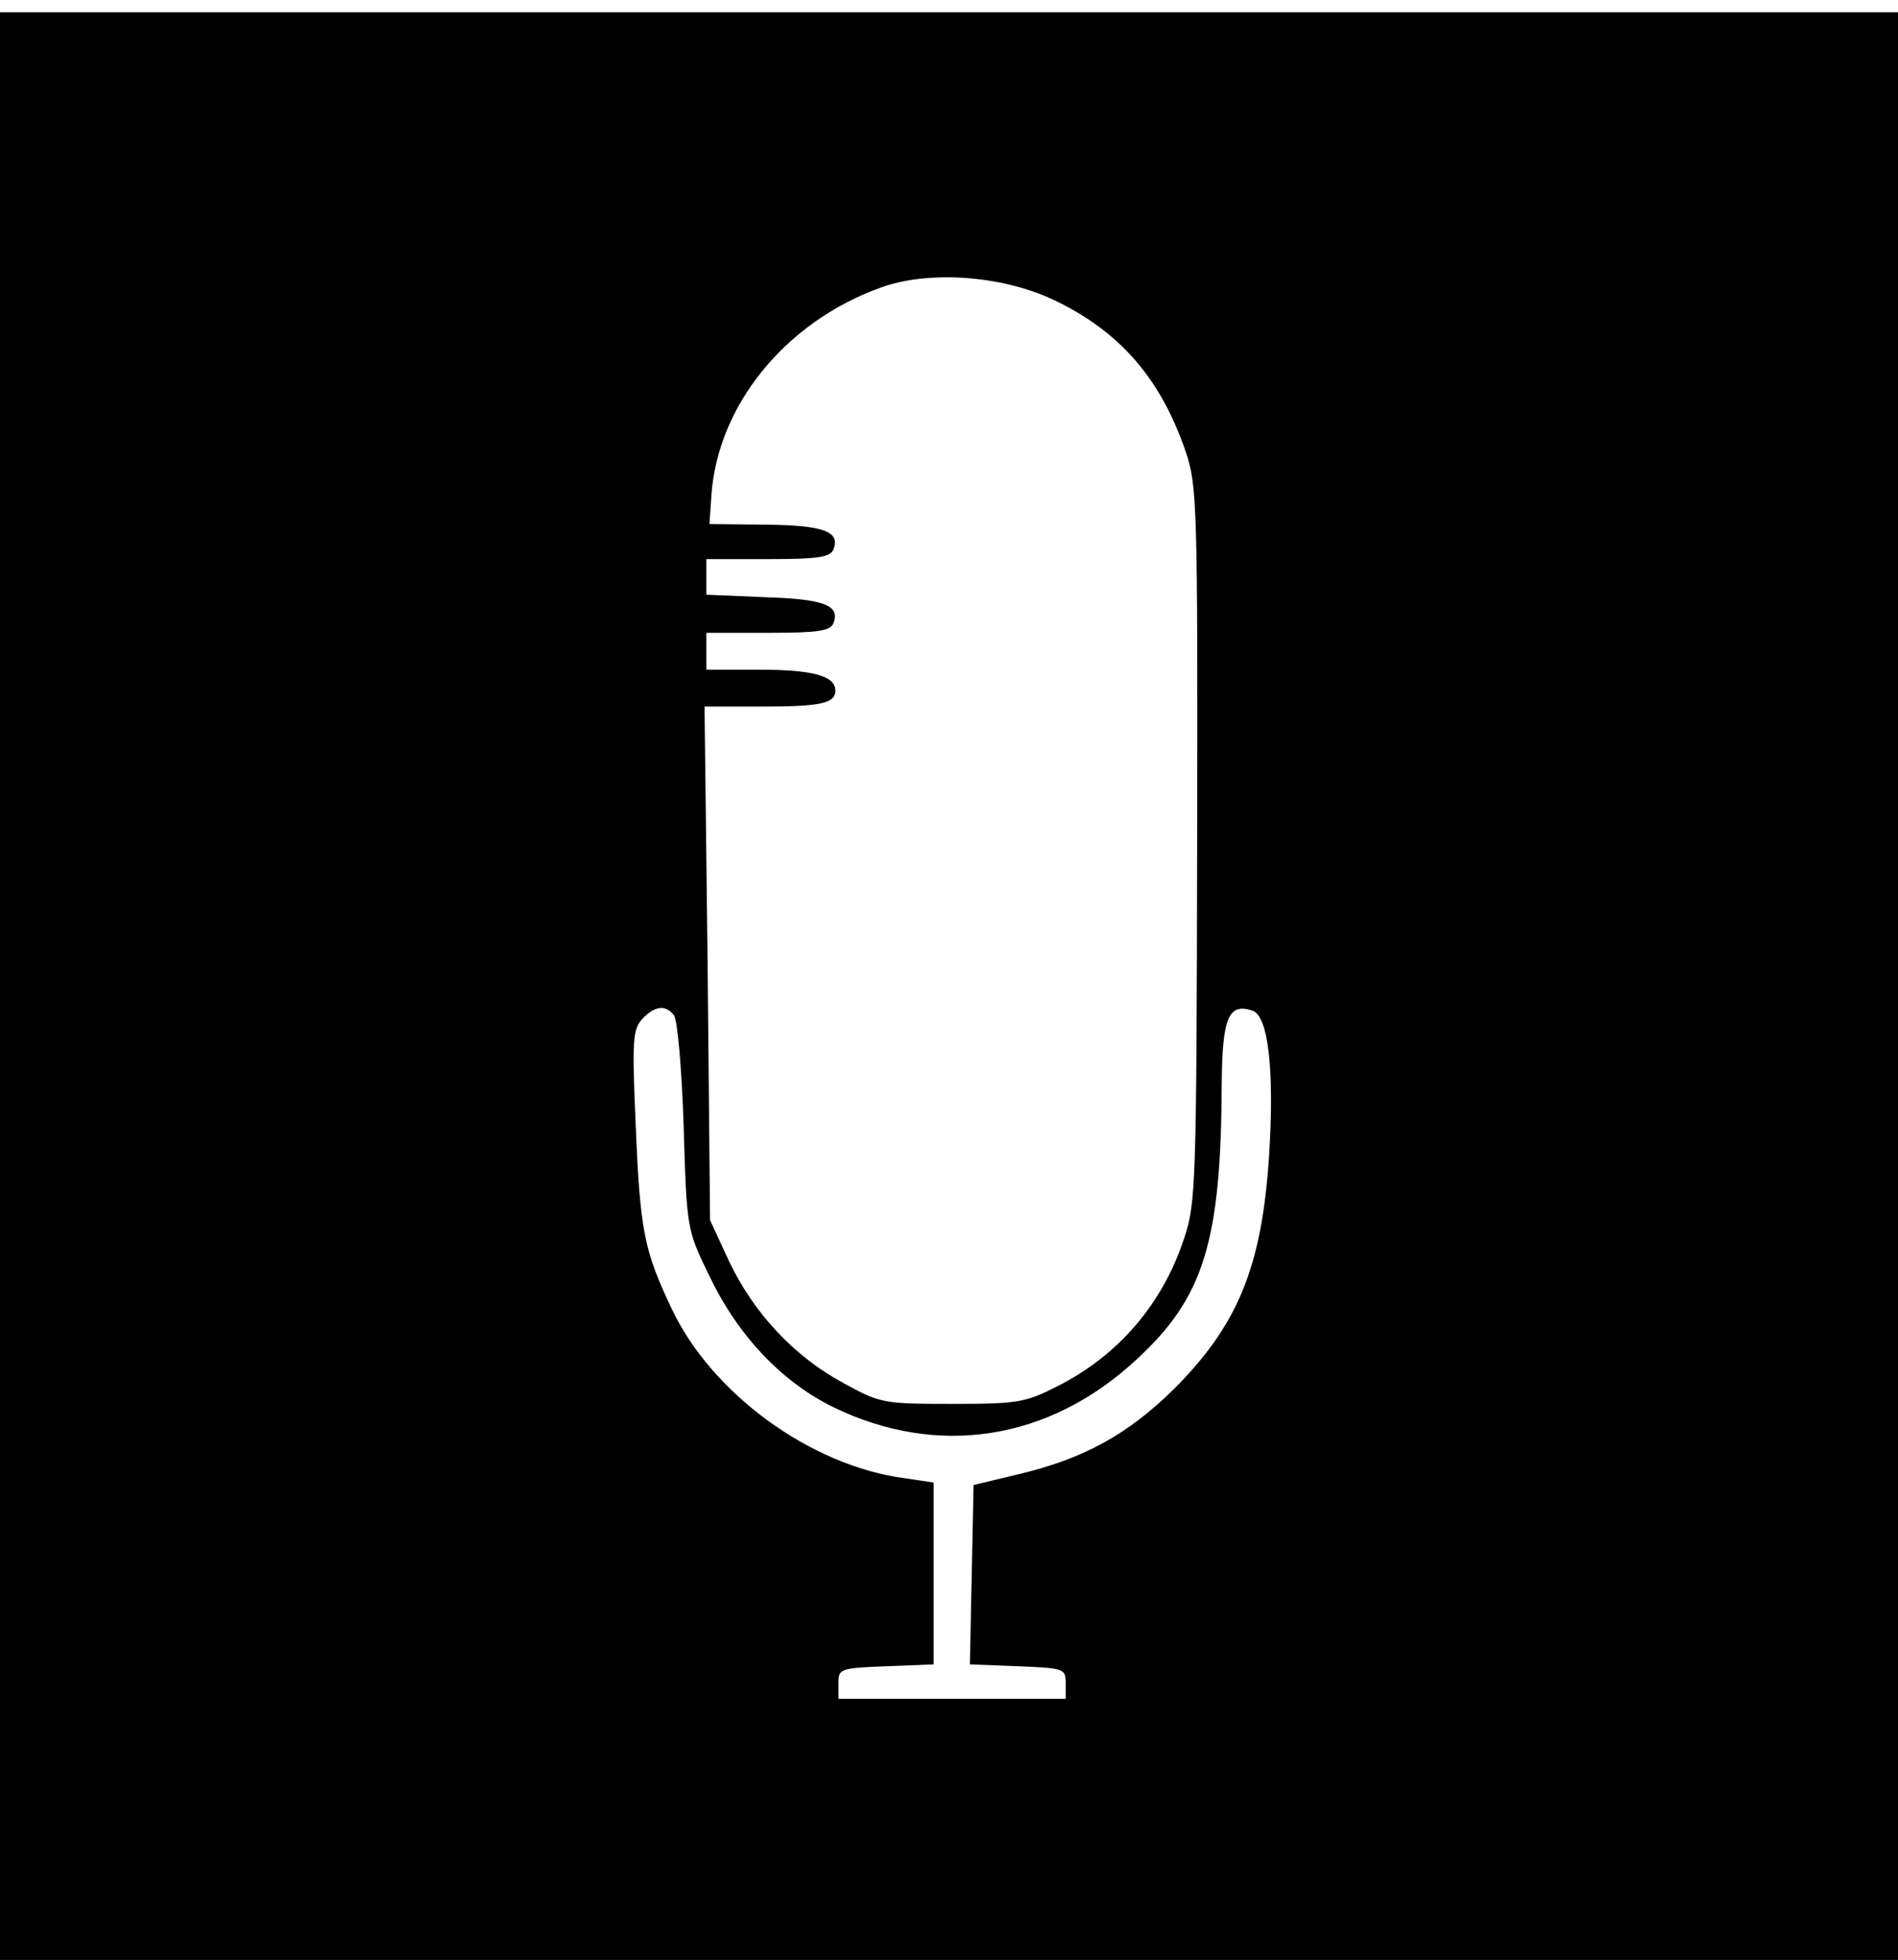
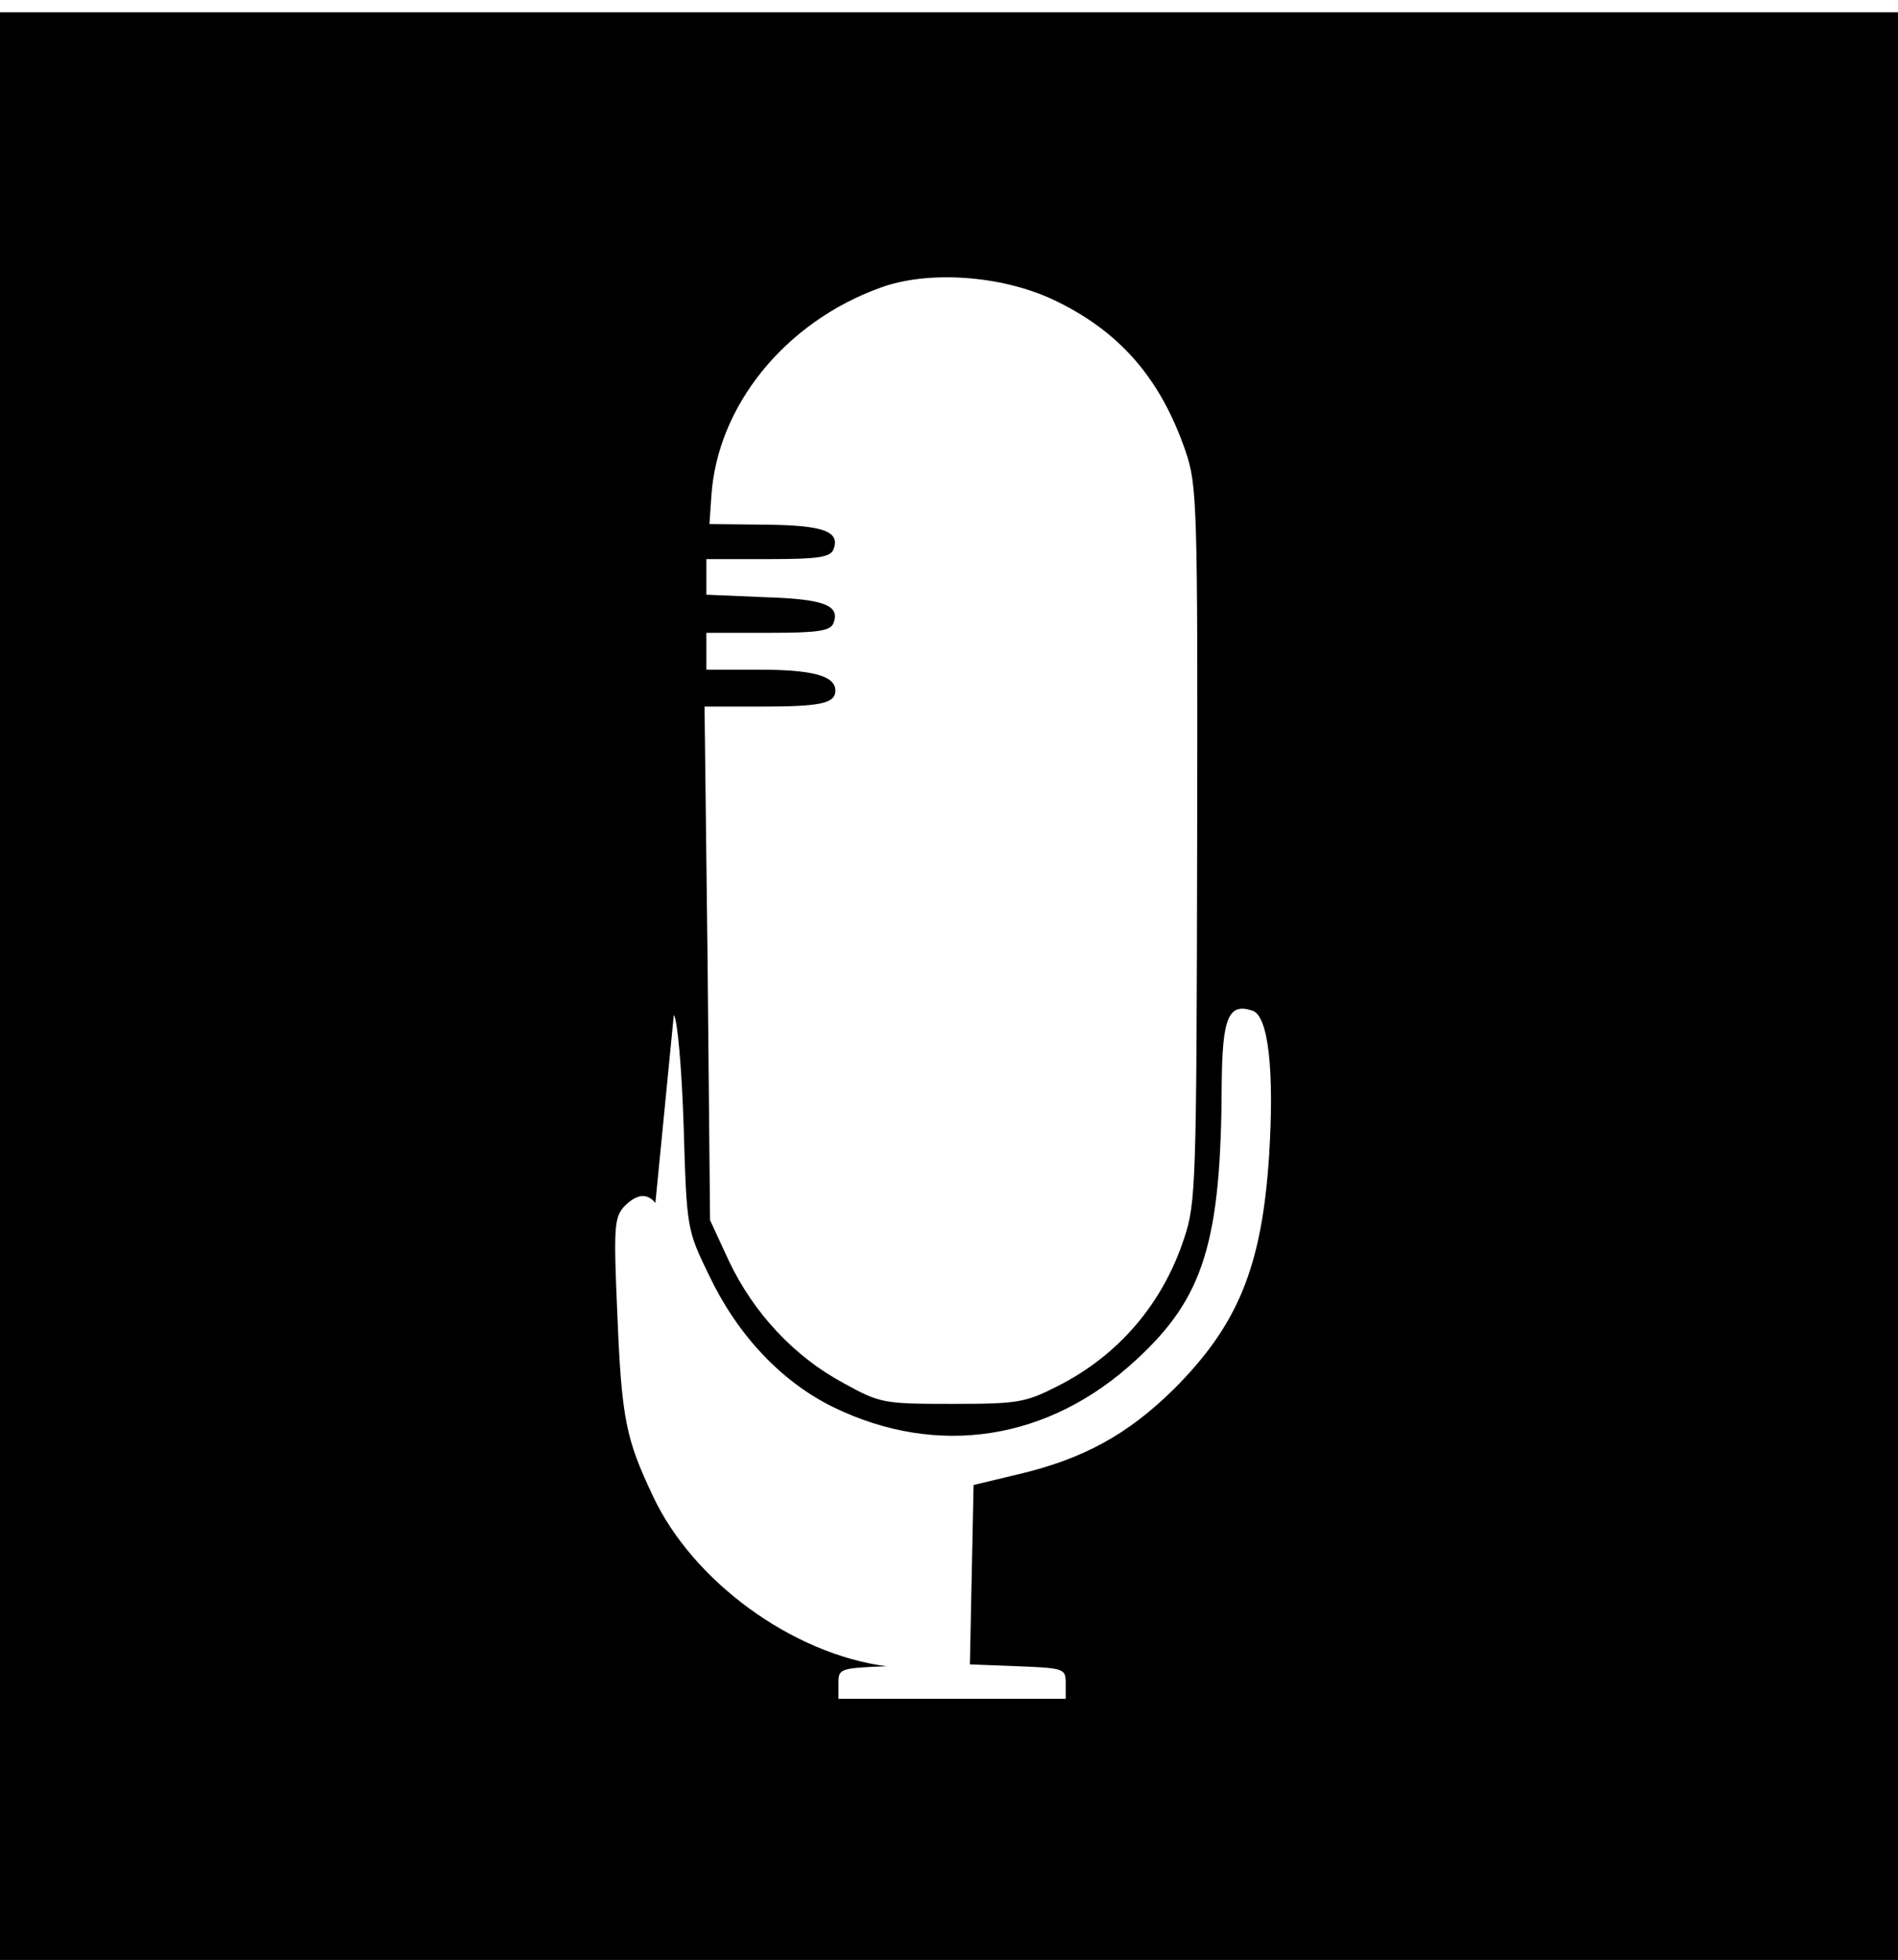
<svg xmlns="http://www.w3.org/2000/svg" version="1.0" width="309pt" height="319pt" viewBox="0 0 309 319" preserveAspectRatio="xMidYMid meet">
  <g transform="translate(0,319) scale(0.1,-0.1)" fill="#000000" stroke="none">
-     <path d="M0 1585 l0 -1585 1545 0 1545 0 0 1585 0 1585 -1545 0 -1545 0 0 -1585z m1713 1118 c109 -51 176 -128 217 -247 19 -56 20 -84 19 -640 -1 -551 -2 -584 -21 -641 -35 -107 -107 -191 -206 -241 -53 -27 -65 -29 -172 -29 -112 0 -117 1 -177 34 -80 43 -146 114 -186 198 l-31 67 -4 418 -5 418 91 0 c98 0 122 5 122 26 0 24 -37 34 -124 34 l-86 0 0 30 0 30 100 0 c82 0 102 3 107 16 11 29 -16 39 -112 42 l-95 4 0 29 0 29 100 0 c82 0 102 3 107 16 11 29 -16 39 -110 40 l-92 1 3 44 c9 148 120 285 276 341 77 28 195 20 279 -19z m-616 -1165 c6 -7 13 -88 16 -181 5 -166 5 -168 41 -242 46 -97 117 -173 202 -215 170 -83 352 -55 494 77 110 101 138 192 139 449 1 108 11 132 50 119 26 -8 36 -98 27 -238 -12 -180 -51 -274 -155 -378 -75 -74 -148 -114 -255 -139 l-71 -17 -3 -146 -3 -146 78 -3 c76 -3 78 -4 78 -28 l0 -25 -185 0 -185 0 0 25 c0 24 2 25 78 28 l77 3 0 148 0 148 -47 7 c-153 20 -315 138 -380 277 -44 93 -51 125 -58 297 -6 138 -5 155 10 173 21 22 38 24 52 7z" />
+     <path d="M0 1585 l0 -1585 1545 0 1545 0 0 1585 0 1585 -1545 0 -1545 0 0 -1585z m1713 1118 c109 -51 176 -128 217 -247 19 -56 20 -84 19 -640 -1 -551 -2 -584 -21 -641 -35 -107 -107 -191 -206 -241 -53 -27 -65 -29 -172 -29 -112 0 -117 1 -177 34 -80 43 -146 114 -186 198 l-31 67 -4 418 -5 418 91 0 c98 0 122 5 122 26 0 24 -37 34 -124 34 l-86 0 0 30 0 30 100 0 c82 0 102 3 107 16 11 29 -16 39 -112 42 l-95 4 0 29 0 29 100 0 c82 0 102 3 107 16 11 29 -16 39 -110 40 l-92 1 3 44 c9 148 120 285 276 341 77 28 195 20 279 -19z m-616 -1165 c6 -7 13 -88 16 -181 5 -166 5 -168 41 -242 46 -97 117 -173 202 -215 170 -83 352 -55 494 77 110 101 138 192 139 449 1 108 11 132 50 119 26 -8 36 -98 27 -238 -12 -180 -51 -274 -155 -378 -75 -74 -148 -114 -255 -139 l-71 -17 -3 -146 -3 -146 78 -3 c76 -3 78 -4 78 -28 l0 -25 -185 0 -185 0 0 25 c0 24 2 25 78 28 c-153 20 -315 138 -380 277 -44 93 -51 125 -58 297 -6 138 -5 155 10 173 21 22 38 24 52 7z" />
  </g>
</svg>